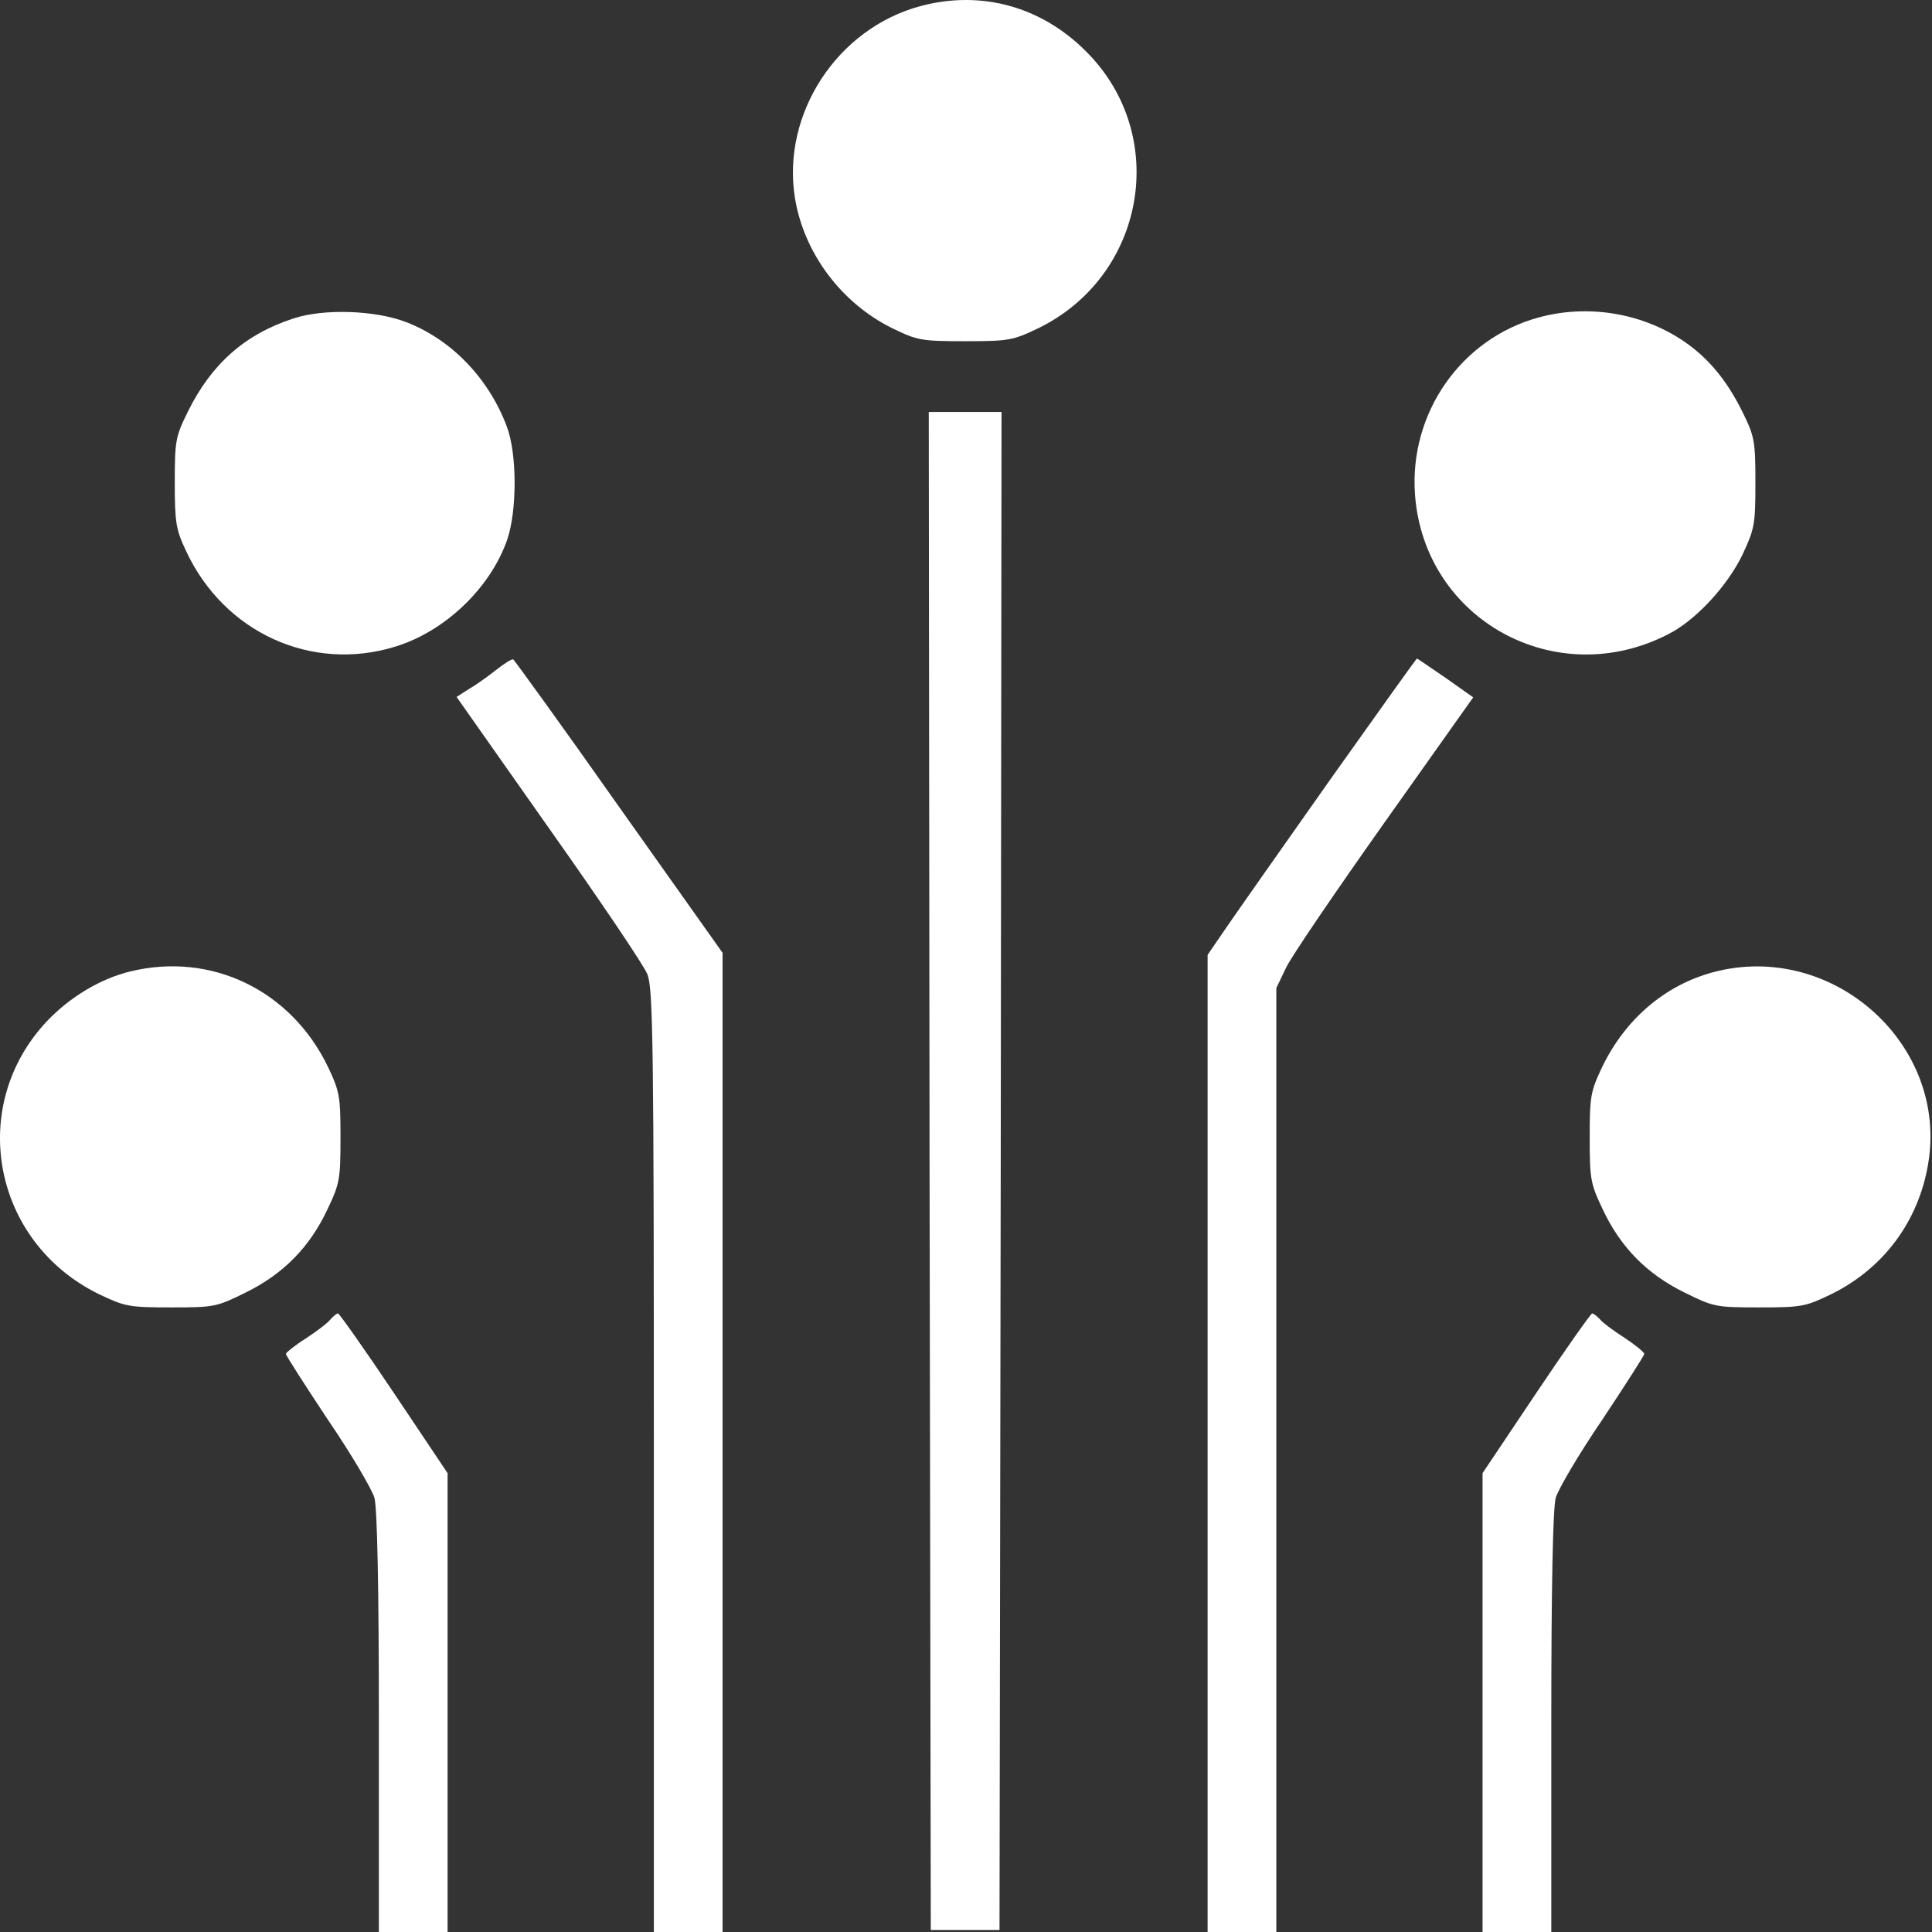
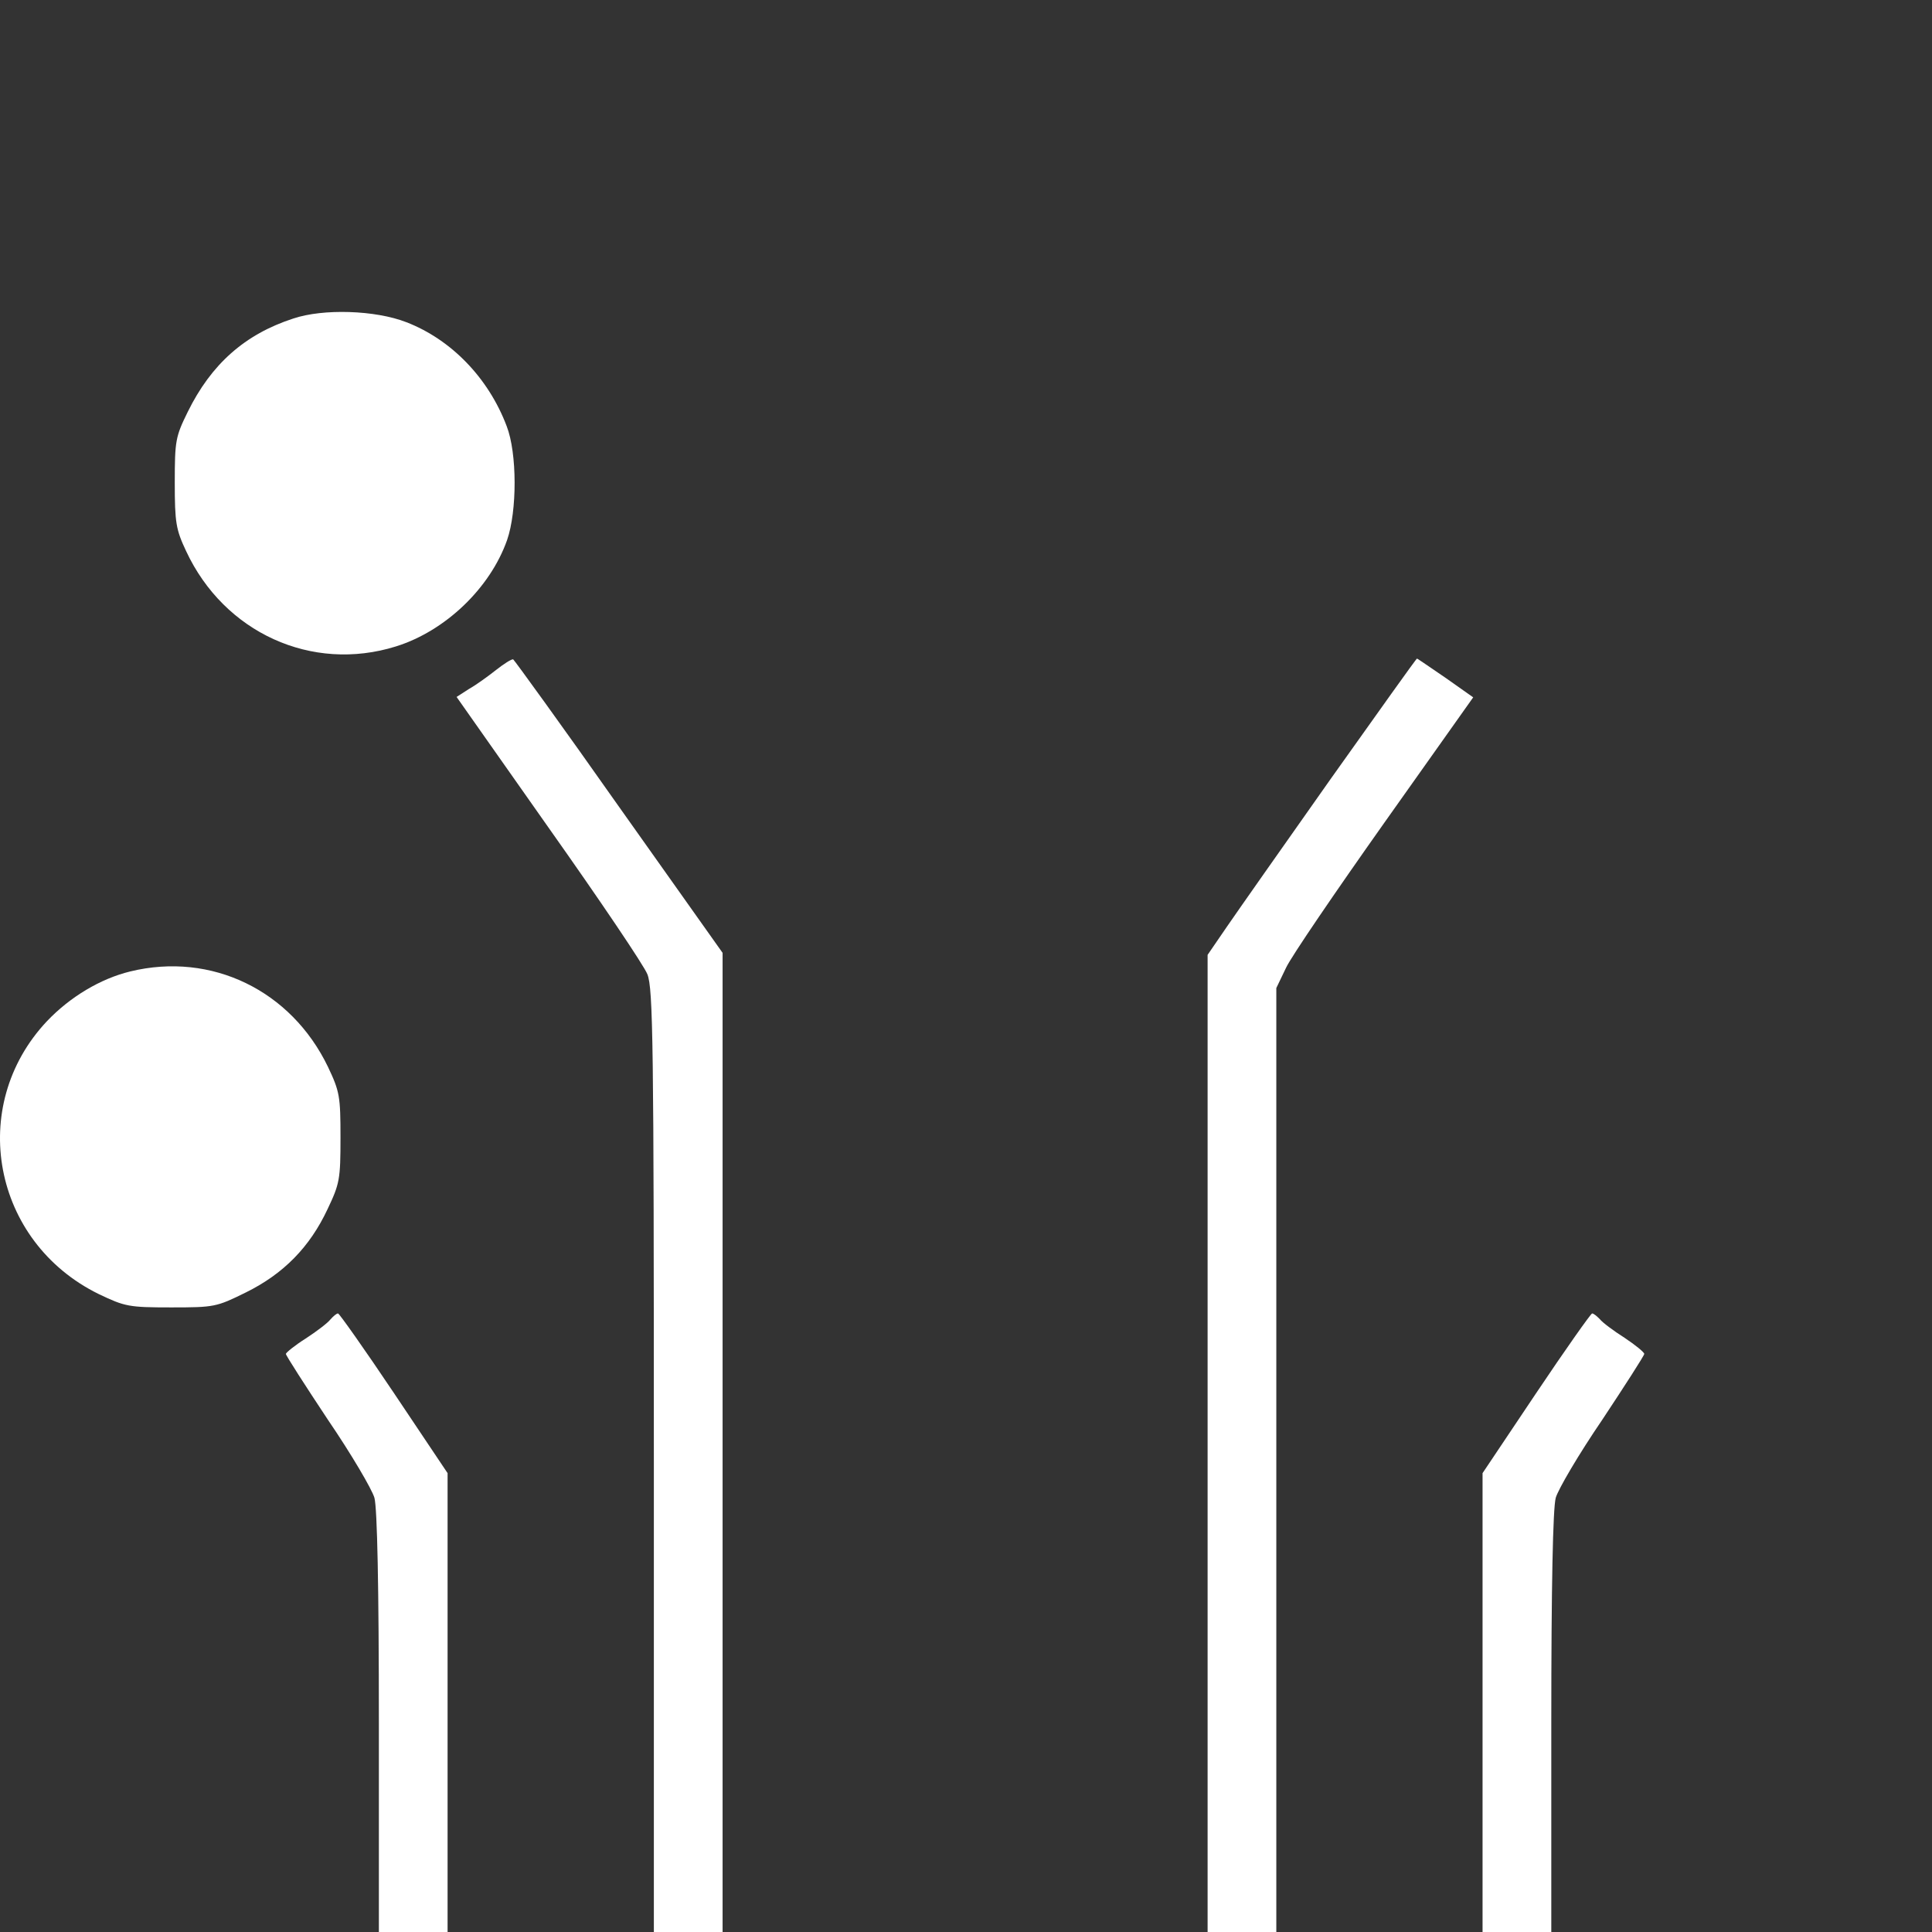
<svg xmlns="http://www.w3.org/2000/svg" width="76" height="76" viewBox="0 0 76 76" fill="none">
  <rect x="0" y="0" width="76" height="76" fill="#333333" stroke="none" />
-   <path d="M36.215 0.238C32.939 1.113 30.744 4.468 31.269 7.776C31.619 9.955 33.098 11.927 35.102 12.913C36.087 13.39 36.231 13.422 37.964 13.422C39.697 13.422 39.84 13.39 40.842 12.913C45.072 10.846 46.027 5.327 42.735 2.035C40.97 0.254 38.6 -0.398 36.215 0.238Z" fill="white" />
  <path d="M11.534 12.531C9.626 13.152 8.306 14.329 7.384 16.205C6.907 17.175 6.875 17.334 6.875 18.988C6.875 20.562 6.923 20.833 7.32 21.676C8.815 24.888 12.266 26.463 15.574 25.429C17.514 24.825 19.279 23.139 19.947 21.246C20.345 20.101 20.345 17.827 19.931 16.762C19.215 14.869 17.753 13.358 15.987 12.675C14.763 12.198 12.711 12.134 11.534 12.531Z" fill="white" />
-   <path d="M60.545 12.483C57.476 13.31 55.425 16.252 55.663 19.465C56.029 24.379 61.197 27.226 65.618 24.951C66.7 24.411 67.956 23.043 68.545 21.819C69.022 20.801 69.053 20.626 69.053 18.988C69.053 17.35 69.022 17.175 68.545 16.205C67.909 14.917 67.145 14.01 66.112 13.342C64.489 12.293 62.422 11.975 60.545 12.483Z" fill="white" />
-   <path d="M36.567 46.055L36.615 75.921H37.966H39.318L39.366 46.055L39.398 16.205H37.966H36.535L36.567 46.055Z" fill="white" />
  <path d="M19.519 26.351C19.217 26.589 18.74 26.939 18.454 27.098L17.961 27.416L21.587 32.569C23.59 35.4 25.34 37.992 25.467 38.326C25.69 38.882 25.721 41.061 25.721 57.473V76H27.073H28.425V56.742V37.483L24.354 31.742C22.128 28.577 20.235 25.969 20.187 25.937C20.124 25.921 19.822 26.112 19.519 26.351Z" fill="white" />
  <path d="M52.354 30.629C50.525 33.221 48.681 35.845 48.267 36.449L47.504 37.562V56.773V76H48.856H50.207V57.425V38.867L50.589 38.071C50.796 37.626 52.545 35.066 54.469 32.346L57.952 27.432L56.871 26.669C56.266 26.255 55.757 25.906 55.742 25.906C55.71 25.906 54.199 28.037 52.354 30.629Z" fill="white" />
  <path d="M5.124 38.214C3.947 38.501 2.755 39.216 1.848 40.17C-1.3 43.51 -0.299 48.853 3.884 50.905C4.918 51.398 5.061 51.43 6.73 51.43C8.432 51.43 8.512 51.414 9.672 50.841C11.152 50.11 12.185 49.06 12.885 47.565C13.362 46.563 13.394 46.388 13.394 44.75C13.394 43.128 13.362 42.938 12.901 41.967C11.454 38.962 8.321 37.435 5.124 38.214Z" fill="white" />
-   <path d="M67.385 38.246C65.493 38.755 63.935 40.091 63.028 41.967C62.567 42.938 62.535 43.128 62.535 44.75C62.535 46.388 62.567 46.563 63.044 47.565C63.744 49.06 64.777 50.11 66.256 50.841C67.417 51.414 67.497 51.43 69.214 51.43C70.884 51.43 71.027 51.398 72.045 50.905C74.081 49.903 75.464 48.058 75.846 45.8C76.657 41.077 72.077 36.99 67.385 38.246Z" fill="white" />
  <path d="M12.995 51.907C12.884 52.05 12.439 52.384 12.025 52.654C11.596 52.925 11.246 53.211 11.246 53.259C11.246 53.322 11.993 54.483 12.9 55.851C13.822 57.203 14.633 58.586 14.729 58.92C14.84 59.334 14.904 62.403 14.904 67.762V76H16.256H17.607V66.967V57.95L15.508 54.817C14.347 53.084 13.345 51.668 13.298 51.668C13.234 51.668 13.107 51.78 12.995 51.907Z" fill="white" />
  <path d="M60.419 54.817L58.32 57.95V66.967V76H59.672H61.024V67.762C61.024 62.403 61.087 59.334 61.199 58.92C61.294 58.586 62.105 57.203 63.028 55.851C63.934 54.483 64.681 53.322 64.681 53.259C64.681 53.195 64.332 52.909 63.902 52.623C63.473 52.352 63.028 52.018 62.932 51.891C62.821 51.78 62.694 51.668 62.63 51.668C62.582 51.668 61.58 53.084 60.419 54.817Z" fill="white" />
</svg>